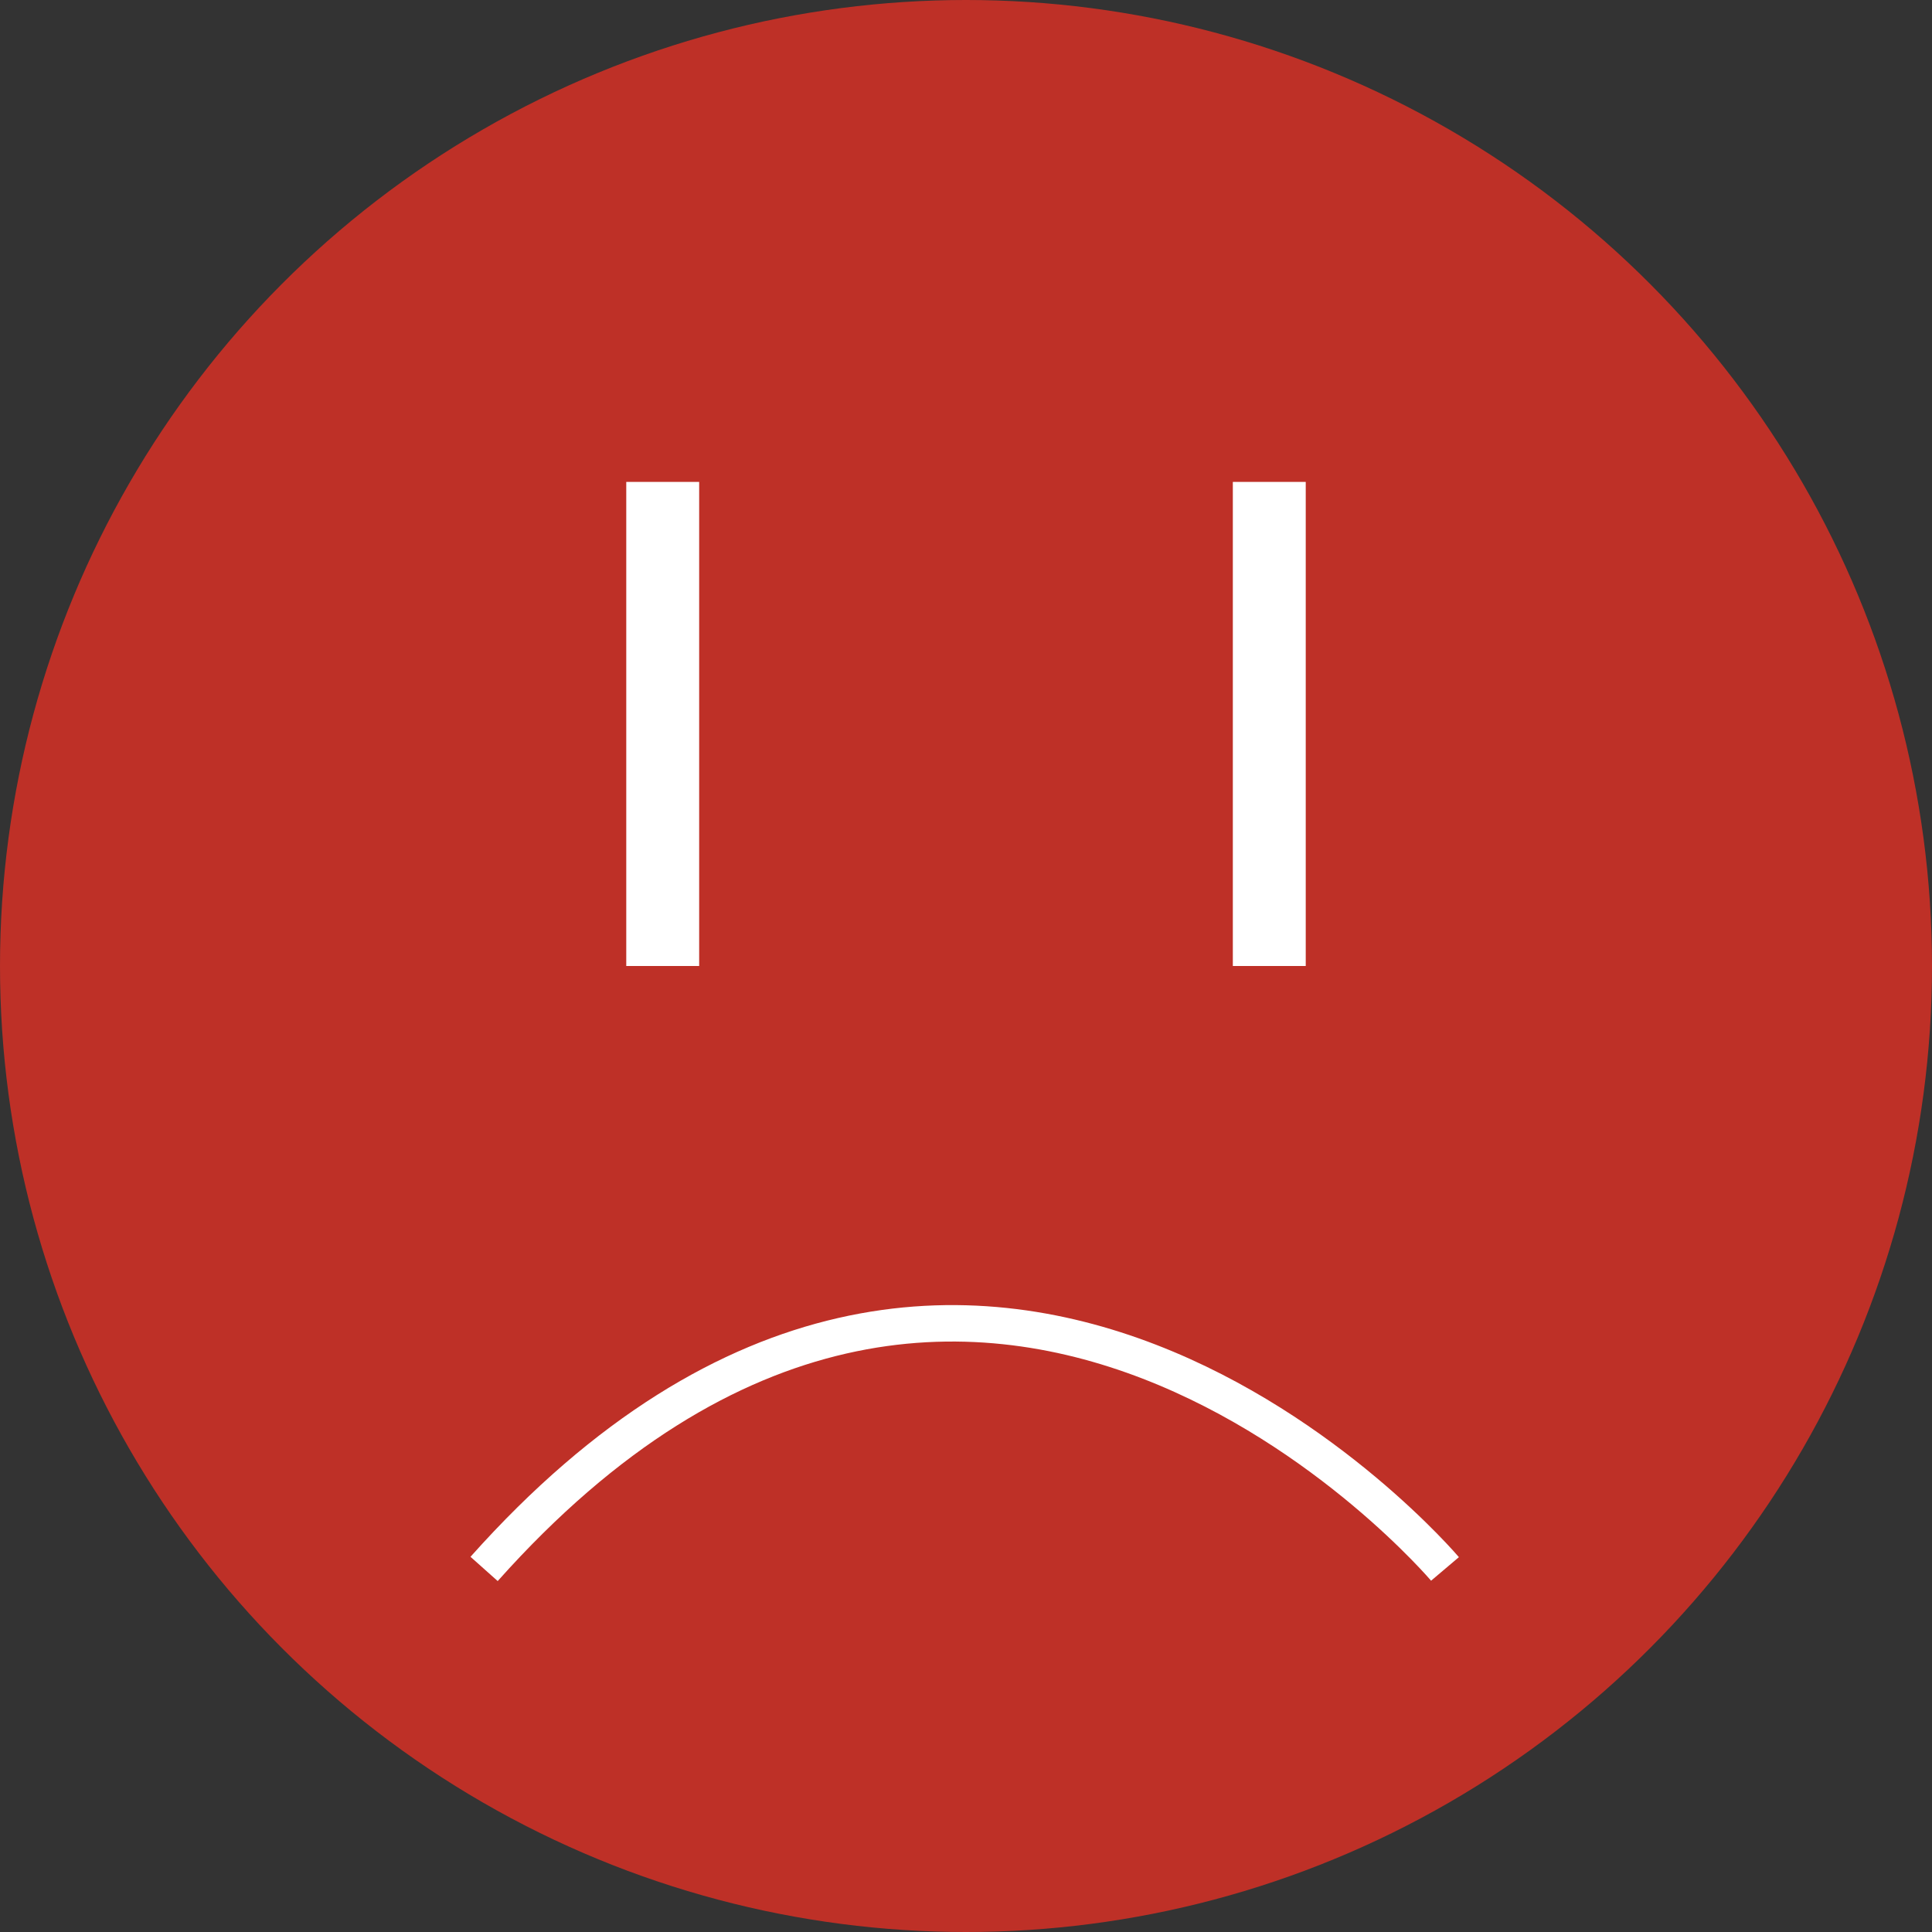
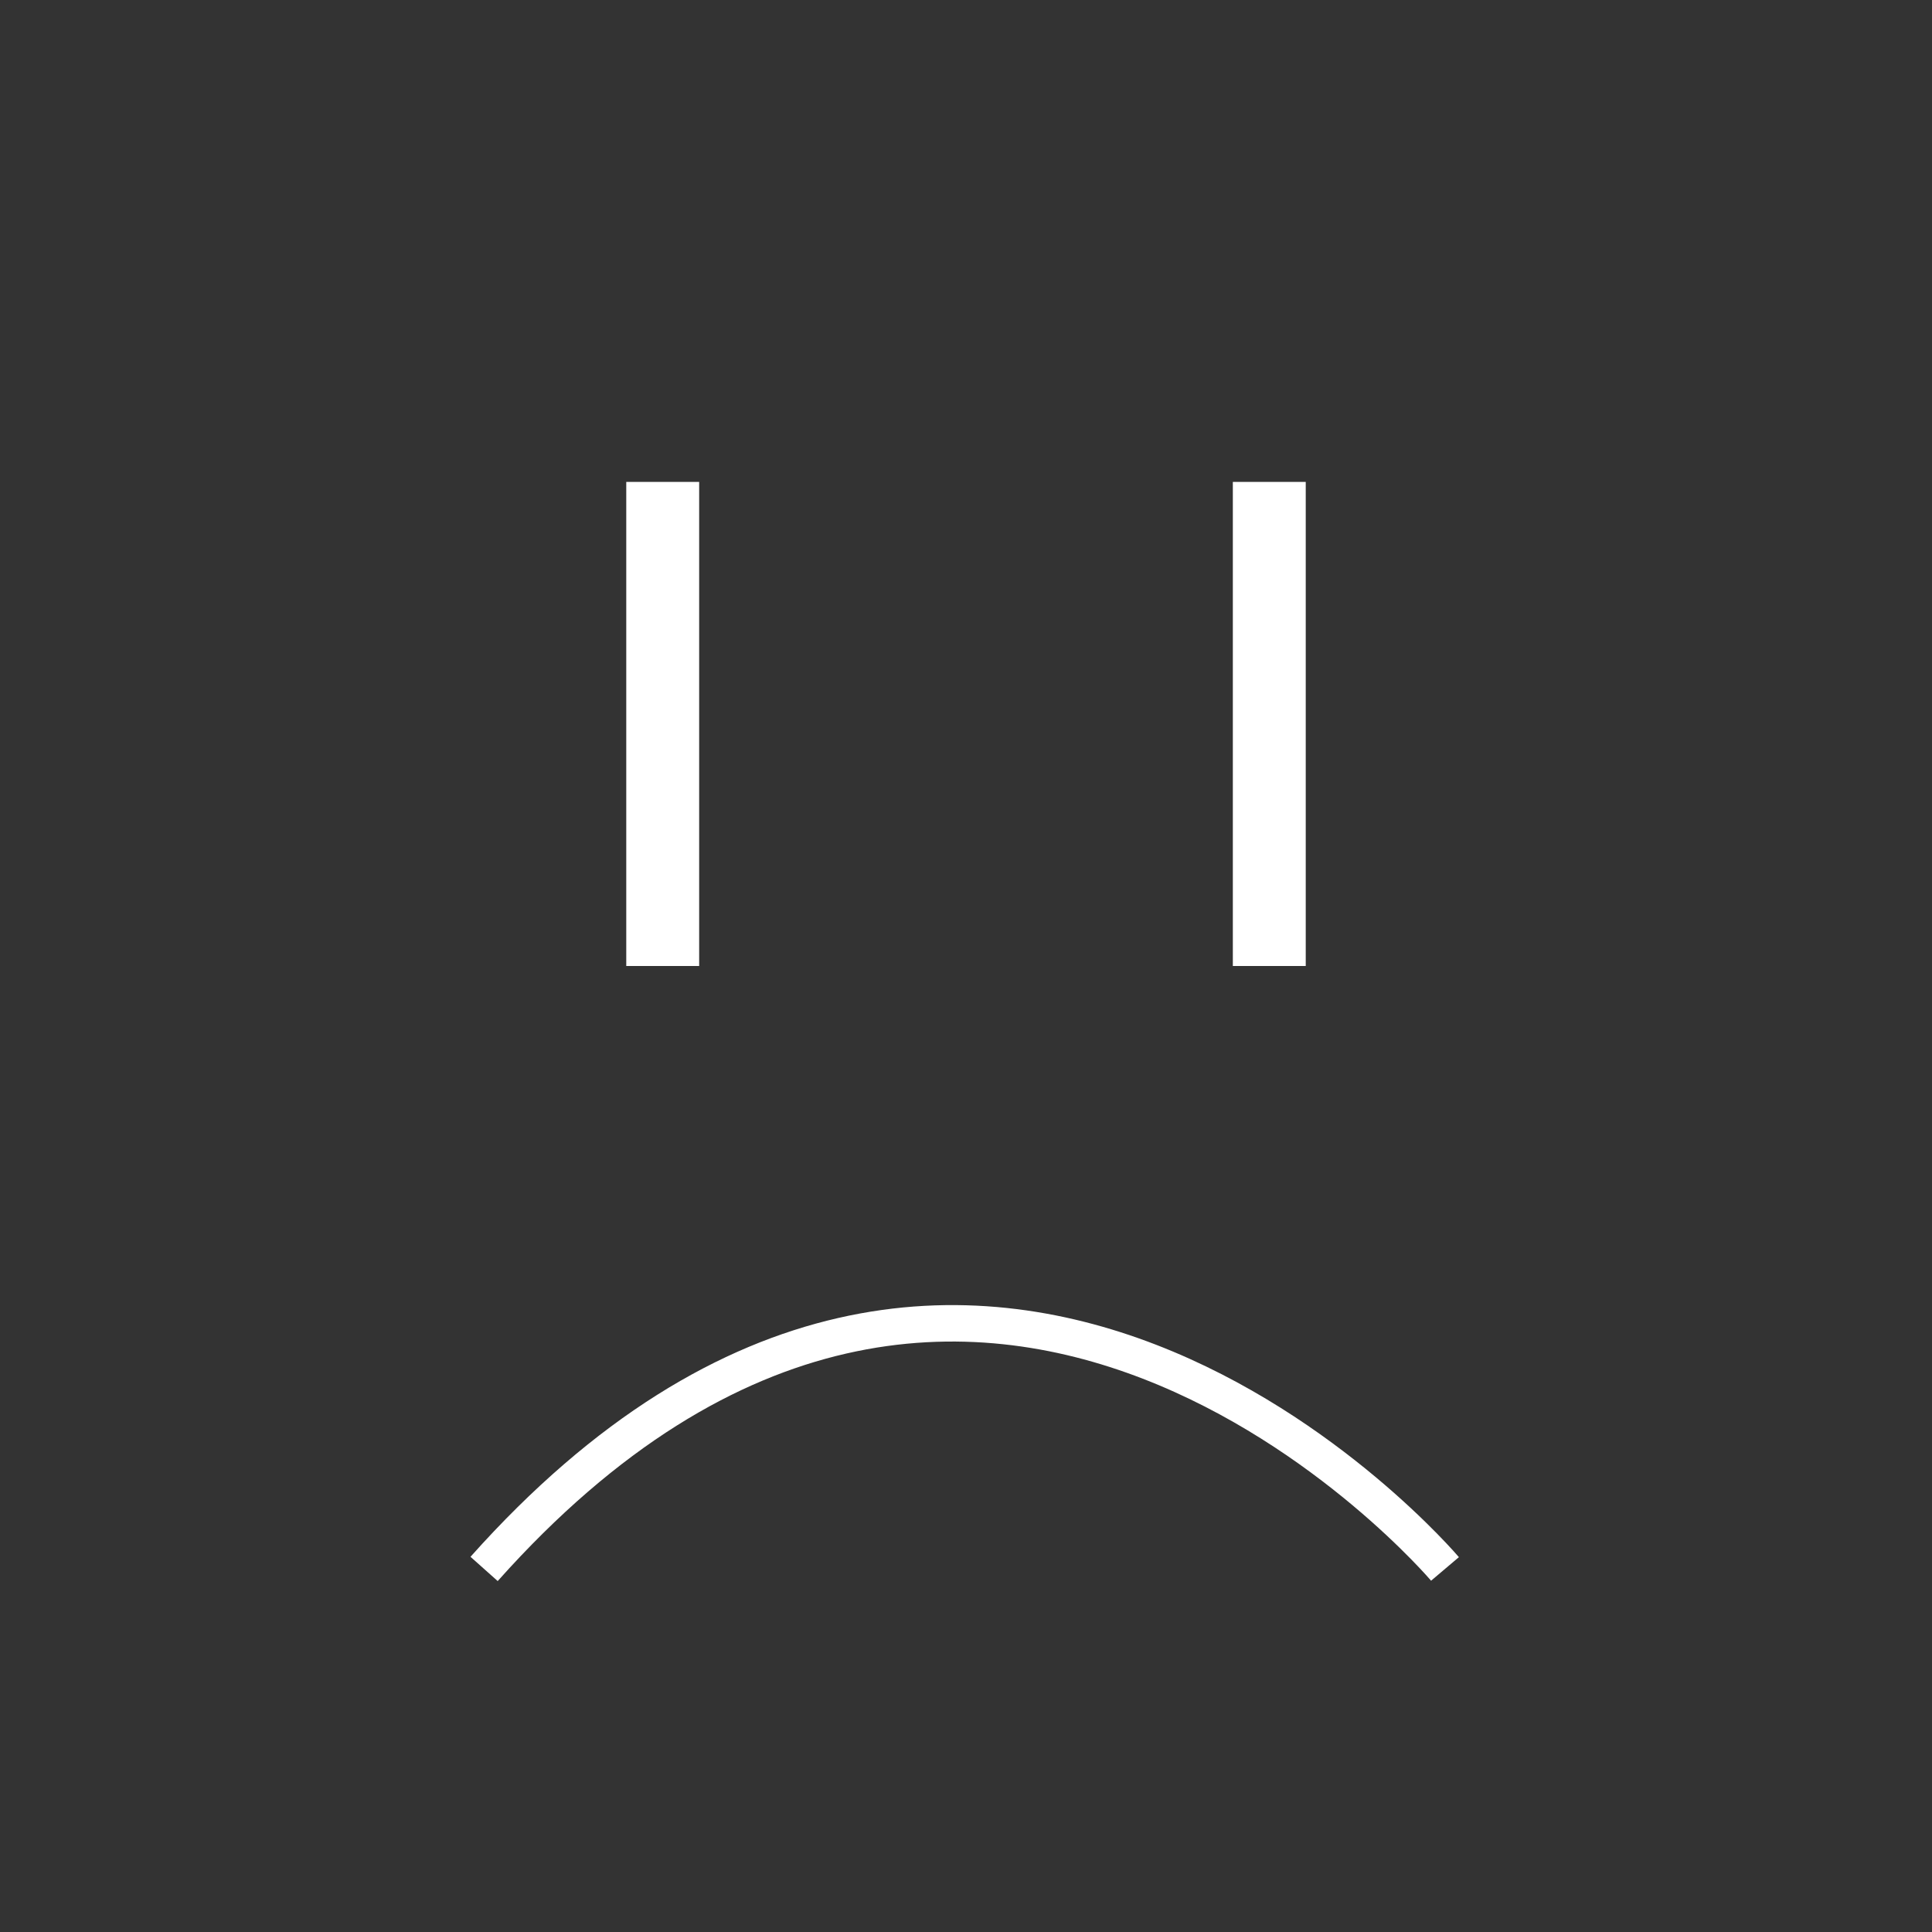
<svg xmlns="http://www.w3.org/2000/svg" id="Laag_1" data-name="Laag 1" viewBox="0 0 26.5 26.5">
  <rect x="0" y="0" width="26.5" height="26.5" fill="#333333" stroke="none" />
  <defs>
    <style>.cls-1{fill:#be3027;}.cls-2,.cls-3{fill:none;stroke:#fff;stroke-miterlimit:10;}.cls-3{stroke-width:0.5px;}</style>
  </defs>
  <g id="Group_2405" data-name="Group 2405">
-     <circle id="Ellipse_53" data-name="Ellipse 53" class="cls-1" cx="13.25" cy="13.25" r="13.25" />
    <g id="Group_2402" data-name="Group 2402">
      <line id="Line_147" data-name="Line 147" class="cls-2" x1="9.09" y1="6.61" x2="9.09" y2="13.25" />
      <line id="Line_148" data-name="Line 148" class="cls-2" x1="17.41" y1="6.61" x2="17.41" y2="13.25" />
    </g>
    <path id="Path_1013" data-name="Path 1013" class="cls-3" d="M22.18,25.3S15.76,17.72,9,25.3" transform="translate(-2.36 -3.78)" />
  </g>
</svg>